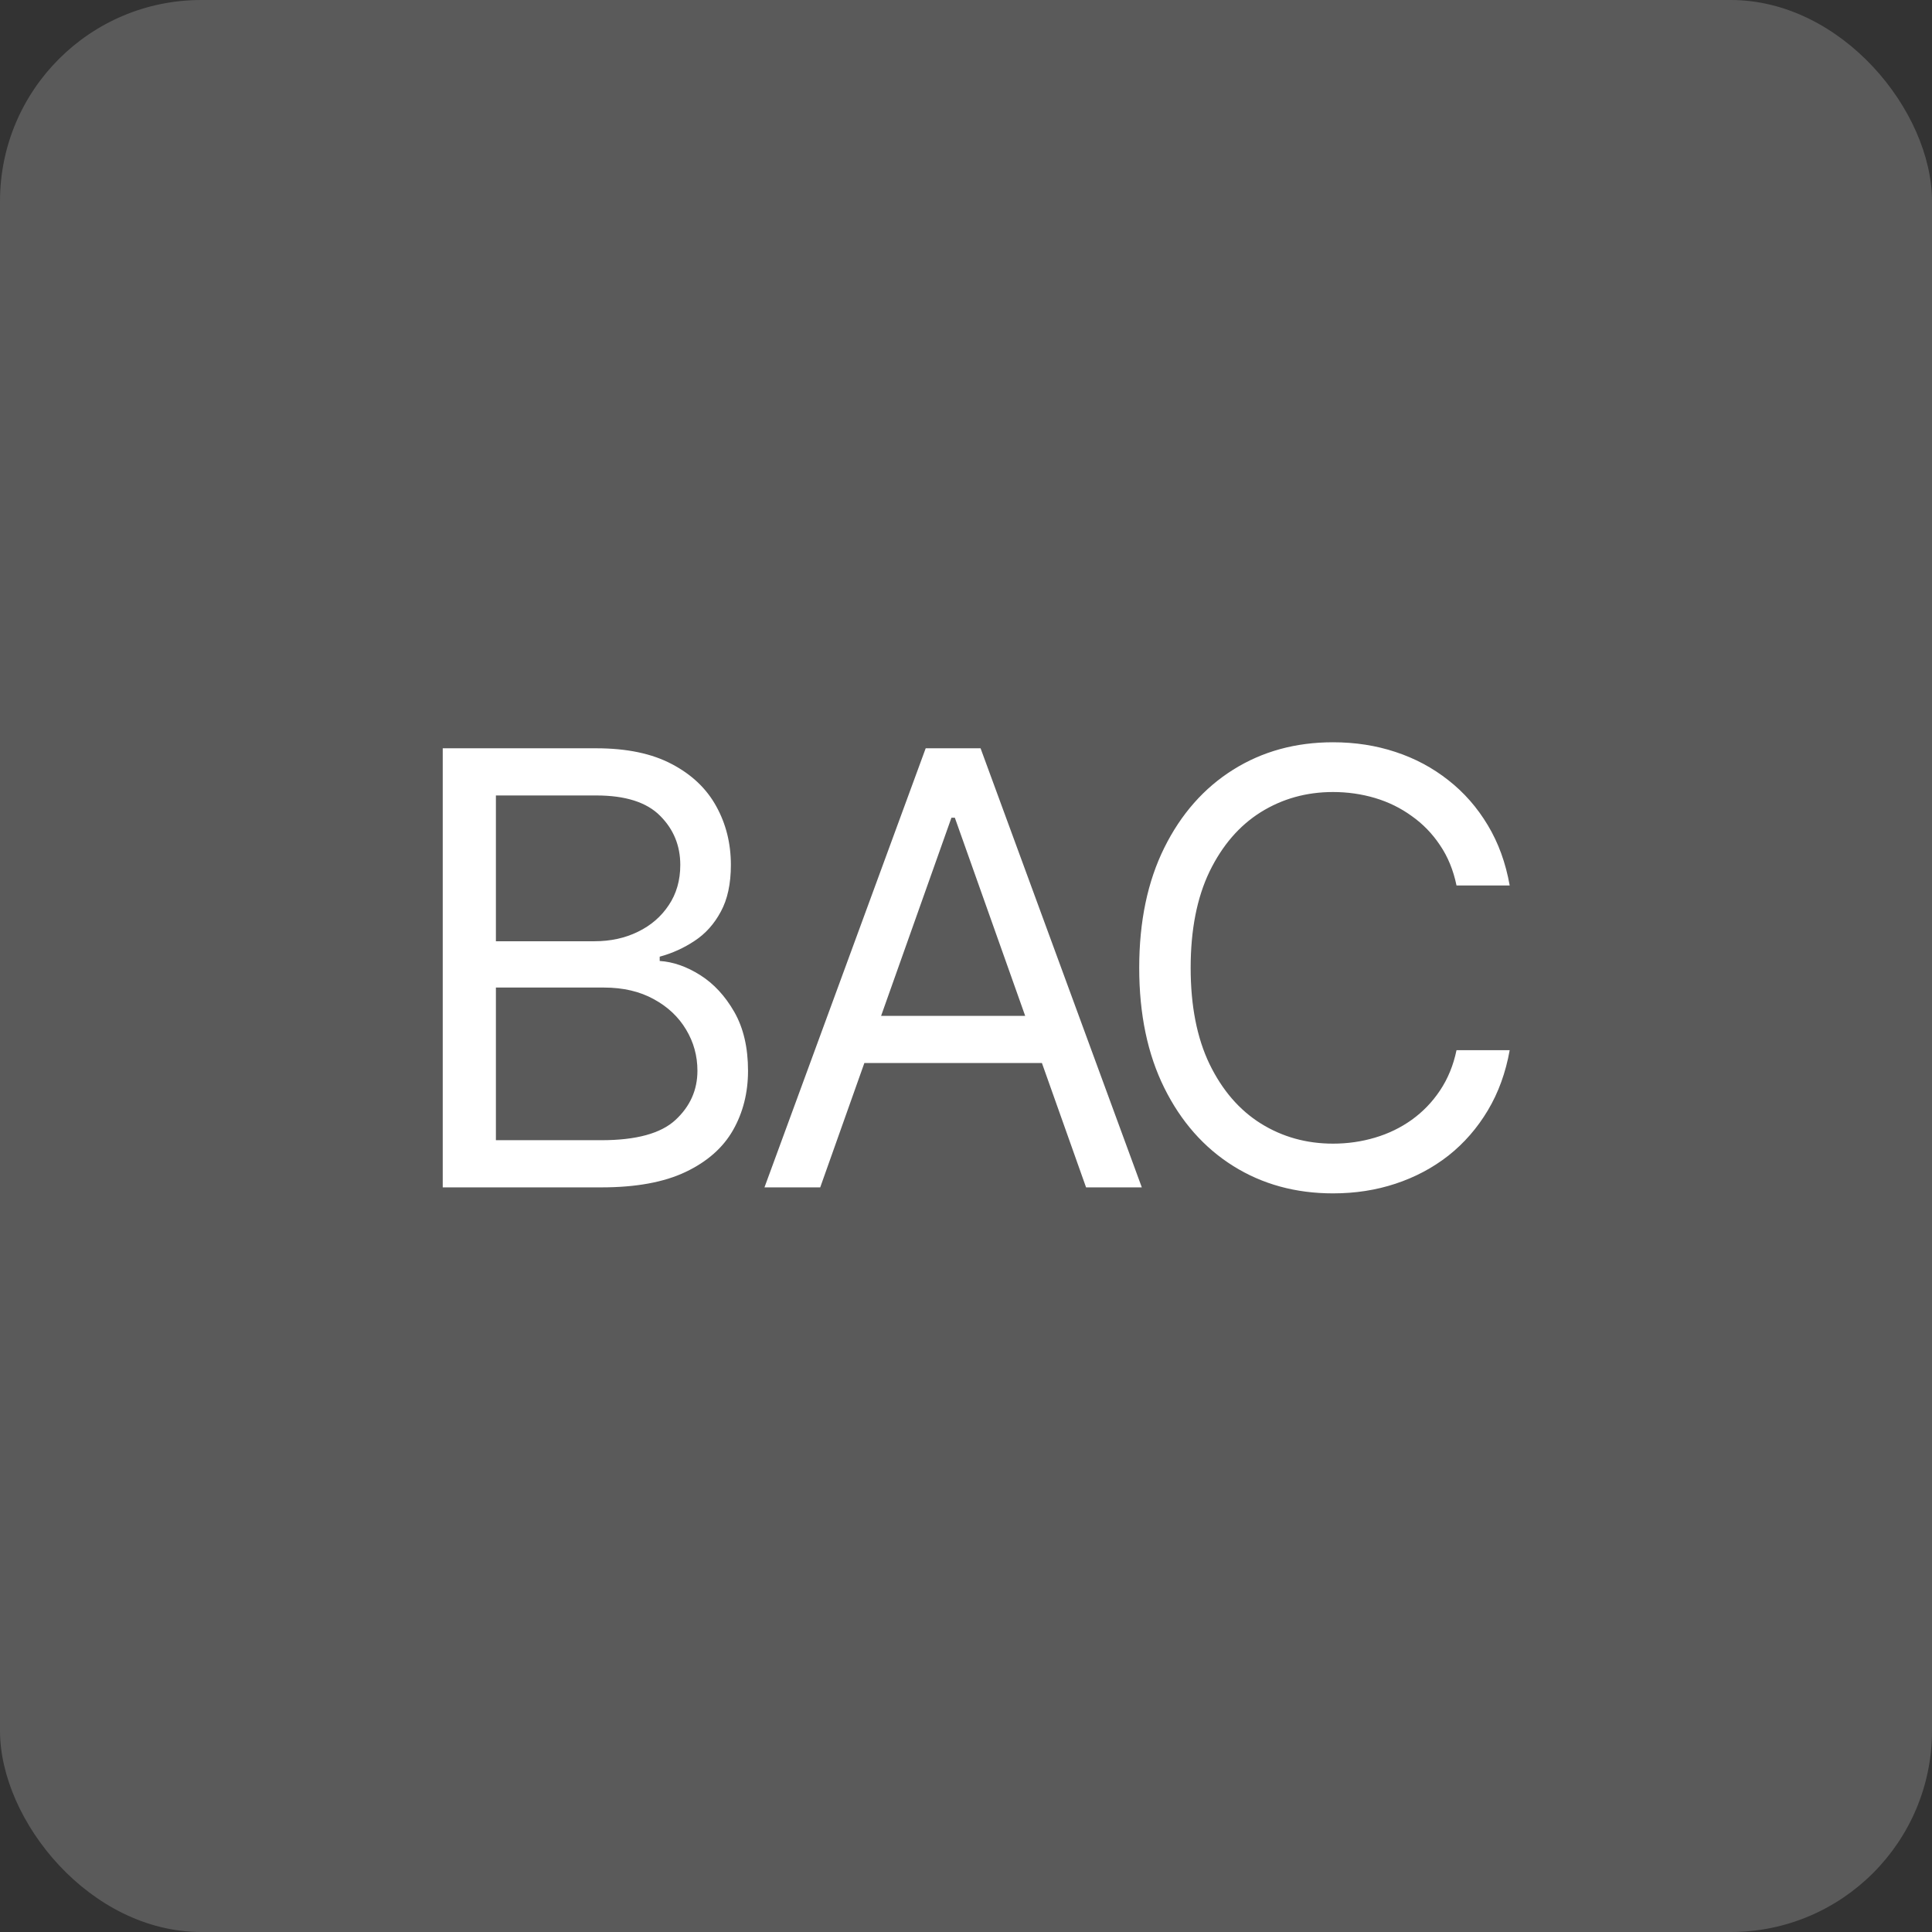
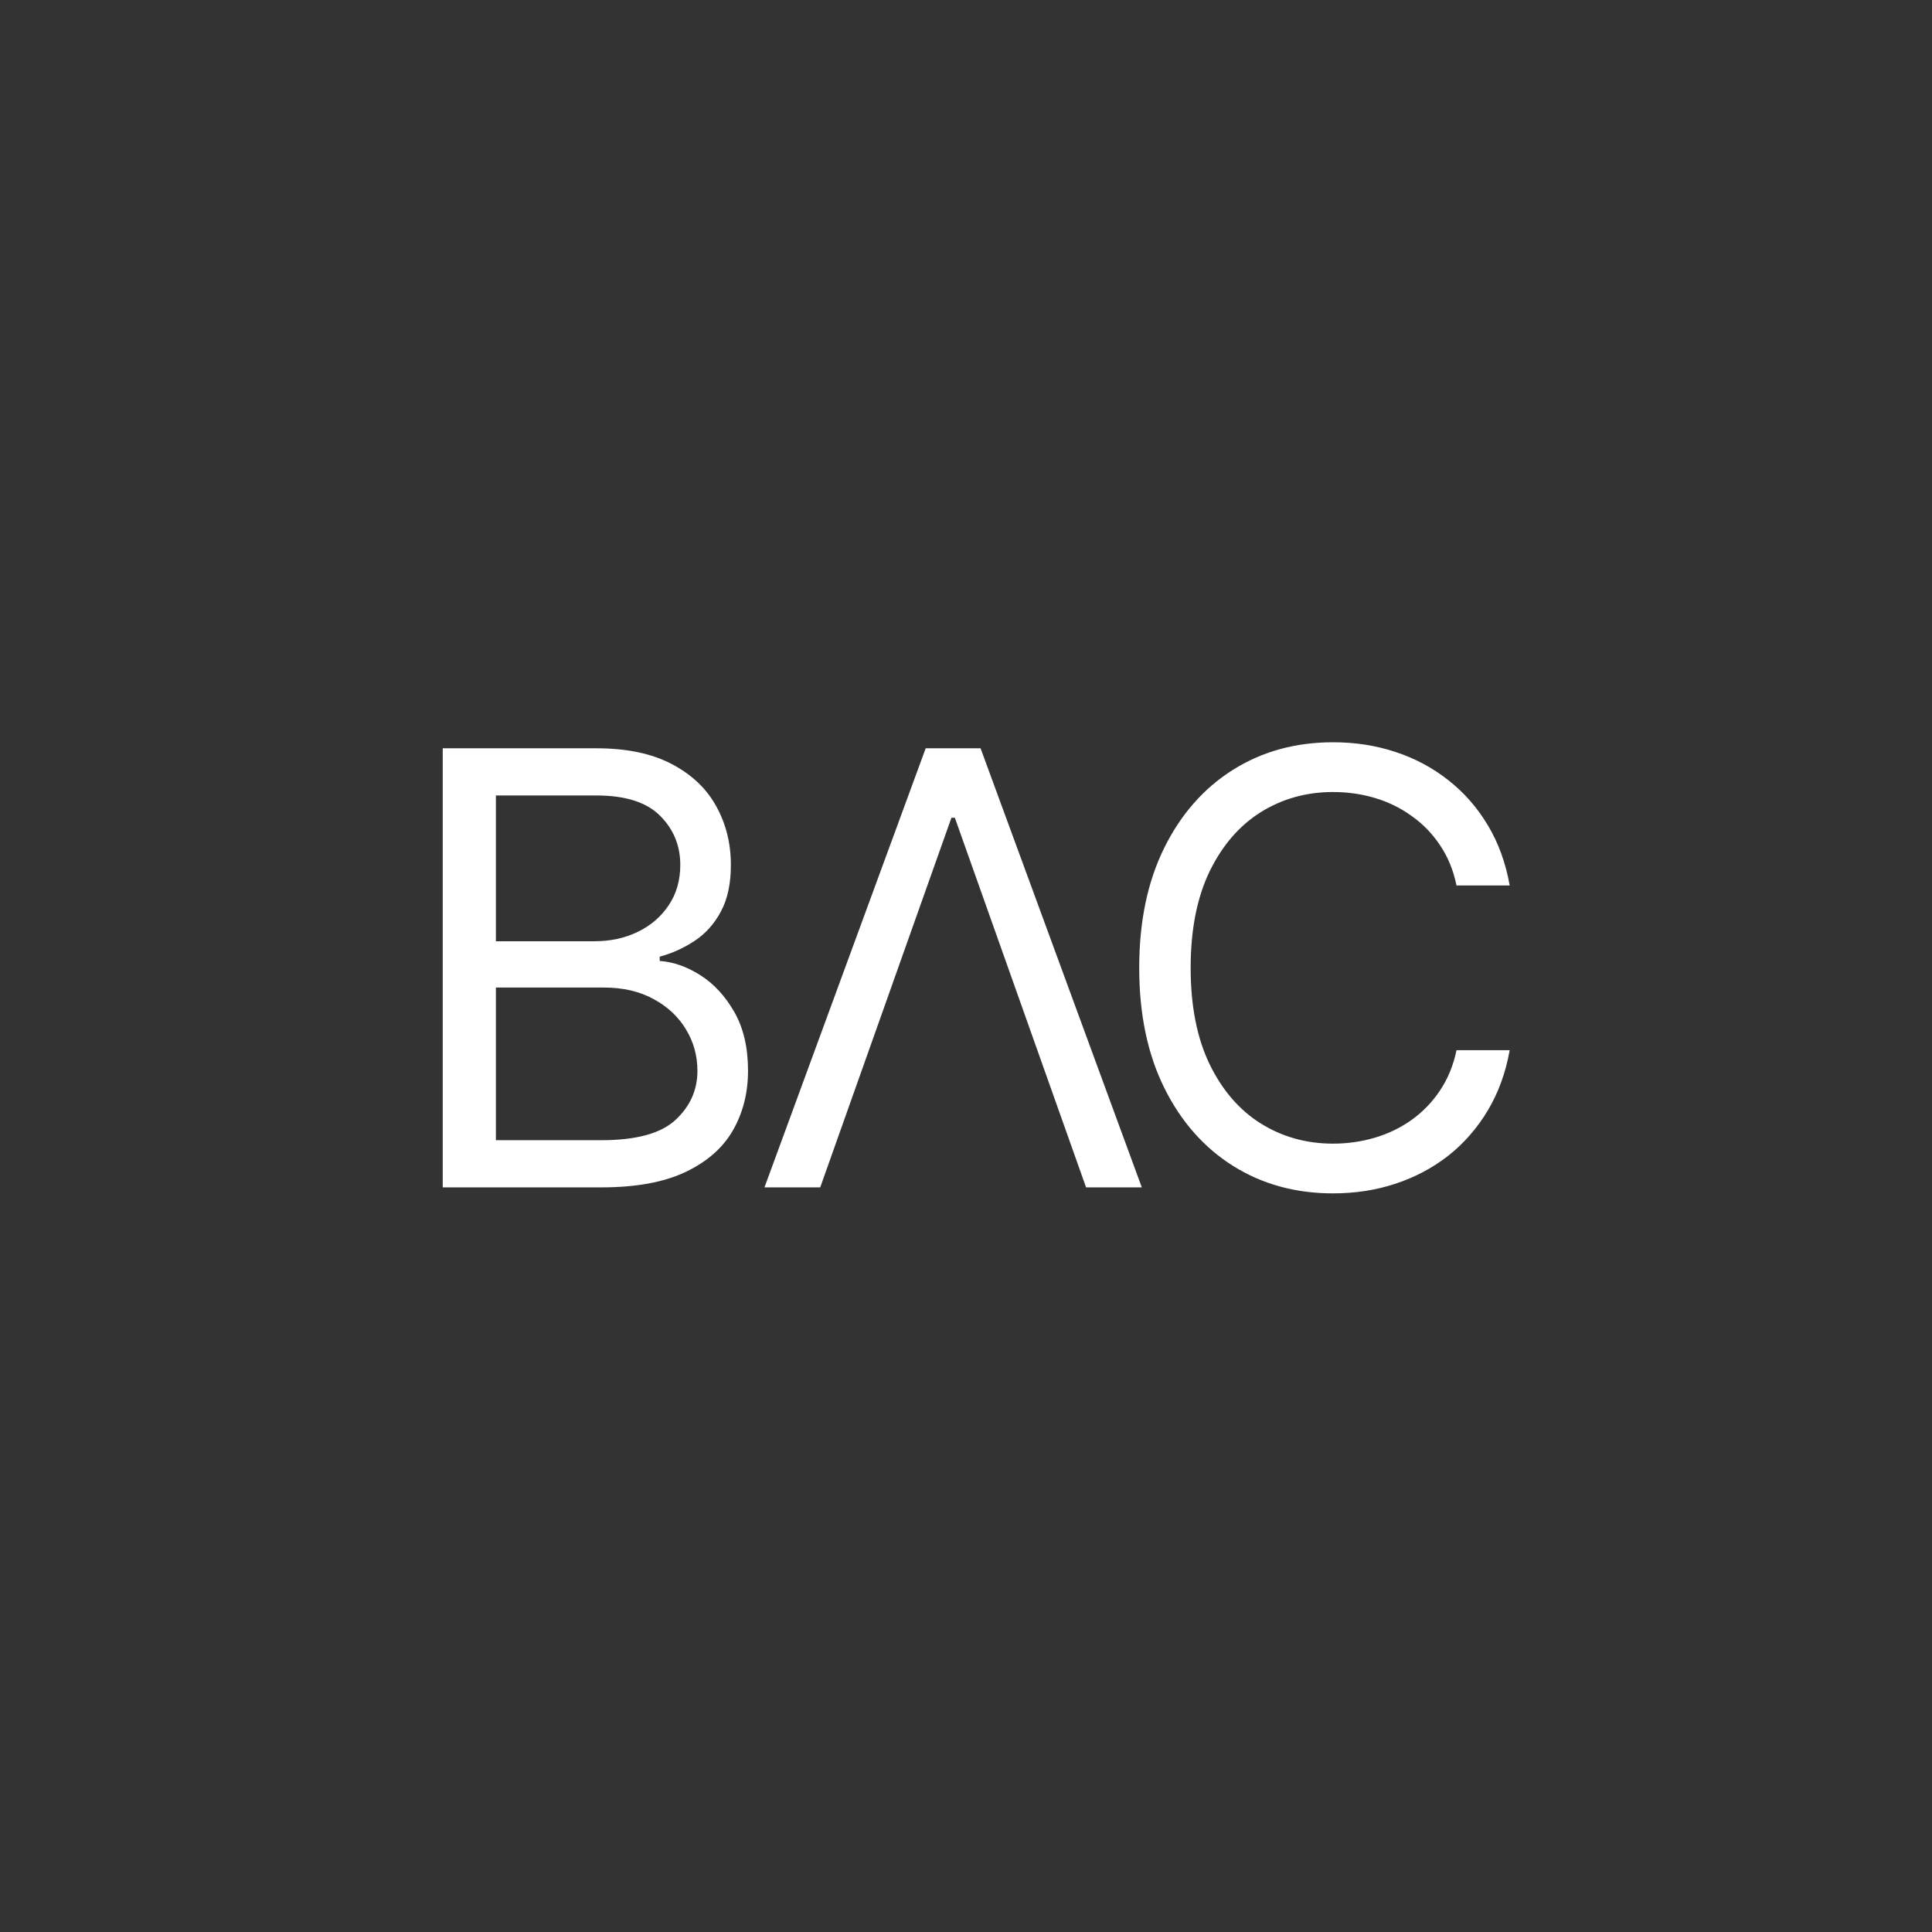
<svg xmlns="http://www.w3.org/2000/svg" width="96" height="96" viewBox="0 0 96 96" fill="none">
  <rect x="0" y="0" width="96" height="96" fill="#333333" stroke="none" />
-   <rect width="96" height="96" rx="10" fill="#5A5A5A" />
-   <path d="M21.999 59V37.182H29.627C31.147 37.182 32.4 37.445 33.388 37.97C34.375 38.489 35.11 39.188 35.593 40.069C36.076 40.943 36.317 41.912 36.317 42.977C36.317 43.915 36.15 44.689 35.816 45.3C35.49 45.91 35.057 46.394 34.517 46.749C33.984 47.104 33.405 47.367 32.78 47.537V47.75C33.448 47.793 34.119 48.027 34.794 48.453C35.468 48.879 36.033 49.49 36.488 50.285C36.942 51.081 37.169 52.054 37.169 53.205C37.169 54.298 36.921 55.282 36.424 56.156C35.927 57.029 35.142 57.722 34.069 58.233C32.997 58.744 31.601 59 29.883 59H21.999ZM24.641 56.656H29.883C31.608 56.656 32.834 56.322 33.558 55.655C34.29 54.98 34.655 54.163 34.655 53.205C34.655 52.466 34.467 51.784 34.091 51.159C33.714 50.527 33.178 50.023 32.482 49.646C31.786 49.263 30.962 49.071 30.01 49.071H24.641V56.656ZM24.641 46.77H29.542C30.337 46.77 31.055 46.614 31.694 46.301C32.34 45.989 32.851 45.548 33.228 44.98C33.611 44.412 33.803 43.744 33.803 42.977C33.803 42.019 33.469 41.205 32.802 40.538C32.134 39.863 31.076 39.526 29.627 39.526H24.641V46.77ZM40.756 59H37.986L45.997 37.182H48.724L56.736 59H53.966L47.446 40.633H47.276L40.756 59ZM41.778 50.477H52.943V52.821H41.778V50.477ZM75.016 44H72.374C72.217 43.24 71.944 42.572 71.553 41.997C71.17 41.422 70.701 40.939 70.147 40.548C69.6 40.151 68.993 39.852 68.325 39.653C67.658 39.455 66.962 39.355 66.237 39.355C64.916 39.355 63.719 39.689 62.647 40.356C61.582 41.024 60.733 42.008 60.101 43.307C59.476 44.607 59.163 46.202 59.163 48.091C59.163 49.98 59.476 51.575 60.101 52.874C60.733 54.174 61.582 55.158 62.647 55.825C63.719 56.493 64.916 56.827 66.237 56.827C66.962 56.827 67.658 56.727 68.325 56.528C68.993 56.33 69.6 56.035 70.147 55.644C70.701 55.246 71.17 54.76 71.553 54.185C71.944 53.602 72.217 52.935 72.374 52.182H75.016C74.817 53.297 74.455 54.295 73.929 55.175C73.403 56.056 72.75 56.805 71.969 57.423C71.188 58.034 70.31 58.499 69.337 58.819C68.371 59.139 67.338 59.298 66.237 59.298C64.376 59.298 62.722 58.844 61.273 57.935C59.824 57.026 58.684 55.733 57.853 54.057C57.022 52.381 56.607 50.392 56.607 48.091C56.607 45.79 57.022 43.801 57.853 42.125C58.684 40.449 59.824 39.156 61.273 38.247C62.722 37.338 64.376 36.883 66.237 36.883C67.338 36.883 68.371 37.043 69.337 37.363C70.31 37.682 71.188 38.151 71.969 38.769C72.75 39.38 73.403 40.126 73.929 41.006C74.455 41.88 74.817 42.878 75.016 44Z" fill="white" />
+   <path d="M21.999 59V37.182H29.627C31.147 37.182 32.4 37.445 33.388 37.97C34.375 38.489 35.11 39.188 35.593 40.069C36.076 40.943 36.317 41.912 36.317 42.977C36.317 43.915 36.15 44.689 35.816 45.3C35.49 45.91 35.057 46.394 34.517 46.749C33.984 47.104 33.405 47.367 32.78 47.537V47.75C33.448 47.793 34.119 48.027 34.794 48.453C35.468 48.879 36.033 49.49 36.488 50.285C36.942 51.081 37.169 52.054 37.169 53.205C37.169 54.298 36.921 55.282 36.424 56.156C35.927 57.029 35.142 57.722 34.069 58.233C32.997 58.744 31.601 59 29.883 59H21.999ZM24.641 56.656H29.883C31.608 56.656 32.834 56.322 33.558 55.655C34.29 54.98 34.655 54.163 34.655 53.205C34.655 52.466 34.467 51.784 34.091 51.159C33.714 50.527 33.178 50.023 32.482 49.646C31.786 49.263 30.962 49.071 30.01 49.071H24.641V56.656ZM24.641 46.77H29.542C30.337 46.77 31.055 46.614 31.694 46.301C32.34 45.989 32.851 45.548 33.228 44.98C33.611 44.412 33.803 43.744 33.803 42.977C33.803 42.019 33.469 41.205 32.802 40.538C32.134 39.863 31.076 39.526 29.627 39.526H24.641V46.77ZM40.756 59H37.986L45.997 37.182H48.724L56.736 59H53.966L47.446 40.633H47.276L40.756 59ZM41.778 50.477V52.821H41.778V50.477ZM75.016 44H72.374C72.217 43.24 71.944 42.572 71.553 41.997C71.17 41.422 70.701 40.939 70.147 40.548C69.6 40.151 68.993 39.852 68.325 39.653C67.658 39.455 66.962 39.355 66.237 39.355C64.916 39.355 63.719 39.689 62.647 40.356C61.582 41.024 60.733 42.008 60.101 43.307C59.476 44.607 59.163 46.202 59.163 48.091C59.163 49.98 59.476 51.575 60.101 52.874C60.733 54.174 61.582 55.158 62.647 55.825C63.719 56.493 64.916 56.827 66.237 56.827C66.962 56.827 67.658 56.727 68.325 56.528C68.993 56.33 69.6 56.035 70.147 55.644C70.701 55.246 71.17 54.76 71.553 54.185C71.944 53.602 72.217 52.935 72.374 52.182H75.016C74.817 53.297 74.455 54.295 73.929 55.175C73.403 56.056 72.75 56.805 71.969 57.423C71.188 58.034 70.31 58.499 69.337 58.819C68.371 59.139 67.338 59.298 66.237 59.298C64.376 59.298 62.722 58.844 61.273 57.935C59.824 57.026 58.684 55.733 57.853 54.057C57.022 52.381 56.607 50.392 56.607 48.091C56.607 45.79 57.022 43.801 57.853 42.125C58.684 40.449 59.824 39.156 61.273 38.247C62.722 37.338 64.376 36.883 66.237 36.883C67.338 36.883 68.371 37.043 69.337 37.363C70.31 37.682 71.188 38.151 71.969 38.769C72.75 39.38 73.403 40.126 73.929 41.006C74.455 41.88 74.817 42.878 75.016 44Z" fill="white" />
</svg>